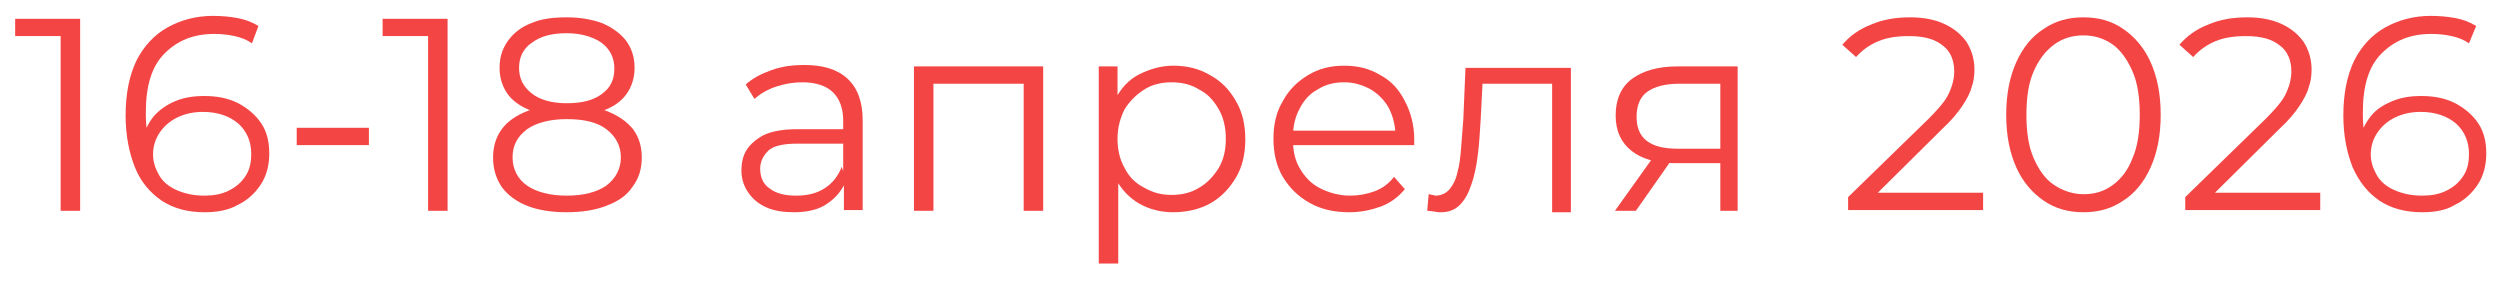
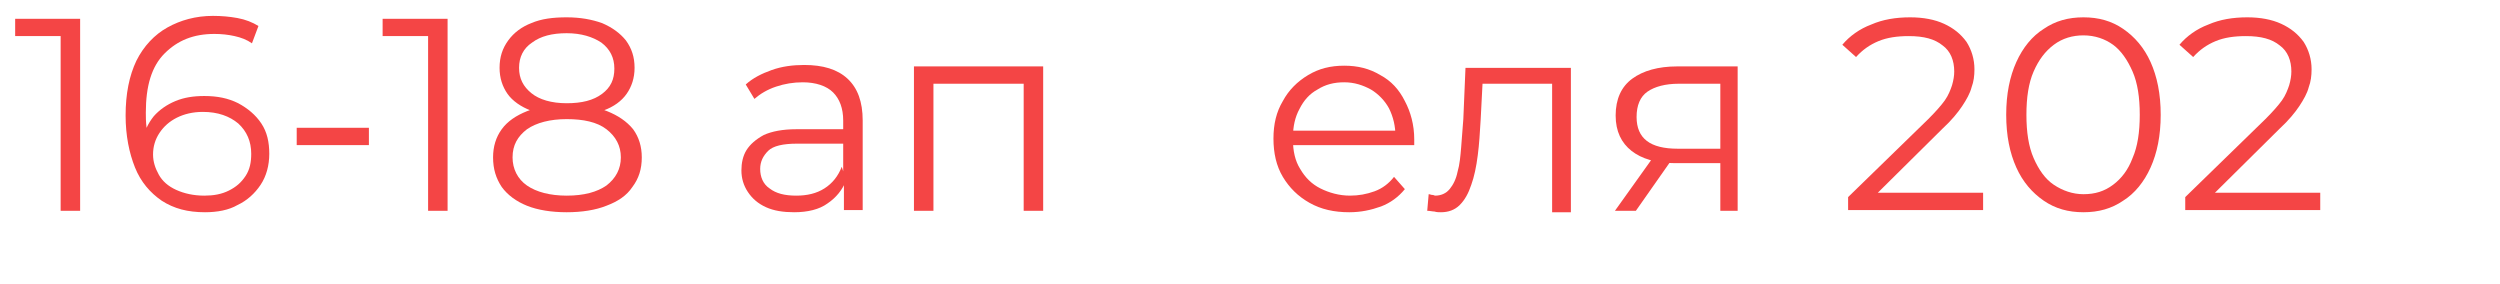
<svg xmlns="http://www.w3.org/2000/svg" version="1.1" id="Слой_1" x="0px" y="0px" viewBox="0 0 346.3 39.3" style="enable-background:new 0 0 346.3 39.3;" xml:space="preserve">
  <style type="text/css"> .st0{fill:#F44545;} </style>
  <g>
    <path class="st0" d="M8.4,29.2V3.7L9.6,5H2.1V2.6h9v26.6H8.4z" />
    <path class="st0" d="M28.4,29.4c-2.4,0-4.3-0.5-6-1.6c-1.6-1.1-2.9-2.6-3.7-4.6c-0.8-2-1.3-4.4-1.3-7.2c0-3,0.5-5.5,1.5-7.6 c1-2,2.5-3.6,4.3-4.6c1.8-1,3.9-1.6,6.3-1.6c1.2,0,2.3,0.1,3.4,0.3c1.1,0.2,2.1,0.6,2.9,1.1L34.9,6c-0.7-0.5-1.5-0.8-2.4-1 c-0.9-0.2-1.8-0.3-2.8-0.3c-2.9,0-5.1,0.9-6.9,2.7s-2.6,4.5-2.6,8.2c0,0.6,0,1.2,0.1,2.1c0.1,0.8,0.2,1.6,0.4,2.5l-1-0.7 c0.3-1.3,0.8-2.4,1.6-3.4c0.8-0.9,1.8-1.6,3-2.1c1.2-0.5,2.5-0.7,4-0.7c1.8,0,3.3,0.3,4.7,1c1.3,0.7,2.4,1.6,3.2,2.8 c0.8,1.2,1.1,2.6,1.1,4.2c0,1.6-0.4,3.1-1.2,4.3c-0.8,1.2-1.9,2.2-3.2,2.8C31.7,29.1,30.1,29.4,28.4,29.4z M28.3,27.1 c1.3,0,2.4-0.2,3.4-0.7c1-0.5,1.7-1.1,2.3-2c0.6-0.9,0.8-1.9,0.8-3.1c0-1.7-0.6-3.1-1.8-4.2c-1.2-1-2.8-1.6-4.9-1.6 c-1.4,0-2.6,0.3-3.6,0.8s-1.8,1.2-2.4,2.1c-0.6,0.9-0.9,1.9-0.9,3c0,1,0.3,1.9,0.8,2.8c0.5,0.9,1.3,1.6,2.4,2.1 C25.5,26.8,26.8,27.1,28.3,27.1z" />
    <path class="st0" d="M41.1,20.1v-2.4h10v2.4H41.1z" />
    <path class="st0" d="M59.3,29.2V3.7L60.5,5h-7.5V2.6h9v26.6H59.3z" />
    <path class="st0" d="M78.5,29.4c-2.1,0-4-0.3-5.5-0.9c-1.5-0.6-2.7-1.5-3.5-2.6c-0.8-1.2-1.2-2.5-1.2-4.1c0-1.5,0.4-2.8,1.2-3.9 s2-1.9,3.5-2.5c1.5-0.6,3.4-0.9,5.6-0.9c2.2,0,4,0.3,5.5,0.9c1.5,0.6,2.7,1.4,3.6,2.5c0.8,1.1,1.2,2.4,1.2,3.9 c0,1.6-0.4,2.9-1.3,4.1c-0.8,1.2-2,2-3.6,2.6C82.5,29.1,80.6,29.4,78.5,29.4z M78.5,16.1c-2,0-3.7-0.3-5-0.8S71,14,70.3,13 c-0.7-1-1.1-2.2-1.1-3.6c0-1.5,0.4-2.7,1.2-3.8c0.8-1.1,1.9-1.9,3.2-2.4c1.4-0.6,3-0.8,4.9-0.8c1.9,0,3.5,0.3,4.9,0.8 c1.4,0.6,2.5,1.4,3.3,2.4c0.8,1.1,1.2,2.3,1.2,3.8c0,1.4-0.4,2.6-1.1,3.6c-0.7,1-1.8,1.8-3.2,2.3C82.2,15.8,80.5,16.1,78.5,16.1z M78.5,27.1c2.4,0,4.2-0.5,5.5-1.4c1.3-1,2-2.3,2-3.9c0-1.6-0.7-2.9-2-3.9c-1.3-1-3.2-1.4-5.5-1.4s-4.2,0.5-5.5,1.4 c-1.3,1-2,2.2-2,3.9c0,1.6,0.7,3,2,3.9C74.3,26.6,76.2,27.1,78.5,27.1z M78.5,14.3c2.1,0,3.7-0.4,4.9-1.3c1.2-0.9,1.7-2,1.7-3.5 c0-1.5-0.6-2.7-1.8-3.6c-1.2-0.8-2.8-1.3-4.8-1.3c-2,0-3.6,0.4-4.8,1.3c-1.2,0.8-1.8,2-1.8,3.5c0,1.5,0.6,2.6,1.7,3.5 S76.4,14.3,78.5,14.3z" />
    <path class="st0" d="M110,29.4c-1.5,0-2.8-0.2-3.9-0.7c-1.1-0.5-1.9-1.2-2.5-2.1s-0.9-1.9-0.9-3c0-1,0.2-2,0.7-2.8 c0.5-0.8,1.3-1.5,2.4-2.1c1.1-0.5,2.6-0.8,4.5-0.8h6.9v2h-6.8c-1.9,0-3.3,0.3-4,1c-0.7,0.7-1.1,1.5-1.1,2.5c0,1.1,0.4,2.1,1.3,2.7 c0.9,0.7,2.1,1,3.7,1c1.5,0,2.8-0.3,3.9-1c1.1-0.7,1.9-1.7,2.4-3l0.6,1.9c-0.5,1.3-1.4,2.4-2.6,3.2C113.5,29,111.9,29.4,110,29.4z M116.9,29.2v-4.4l-0.1-0.7v-7.4c0-1.7-0.5-3-1.4-3.9s-2.4-1.4-4.2-1.4c-1.3,0-2.5,0.2-3.7,0.6c-1.2,0.4-2.2,1-3,1.7l-1.2-2 c1-0.9,2.2-1.5,3.6-2c1.4-0.5,2.9-0.7,4.5-0.7c2.6,0,4.6,0.6,6,1.9s2.1,3.2,2.1,5.8v12.4H116.9z" />
    <path class="st0" d="M126.6,29.2v-20h17.9v20h-2.7V10.9l0.7,0.7h-13.9l0.7-0.7v18.3H126.6z" />
-     <path class="st0" d="M152.2,36.6V9.2h2.6v6l-0.3,4l0.4,4v13.3H152.2z M162.5,29.4c-1.7,0-3.3-0.4-4.7-1.2s-2.5-2-3.3-3.5 c-0.8-1.5-1.2-3.3-1.2-5.5c0-2.2,0.4-4,1.2-5.5c0.8-1.5,1.9-2.7,3.3-3.4s3-1.2,4.7-1.2c1.9,0,3.6,0.4,5.1,1.3 c1.5,0.8,2.7,2,3.6,3.6c0.9,1.5,1.3,3.3,1.3,5.3c0,2-0.4,3.8-1.3,5.3c-0.9,1.5-2,2.7-3.6,3.6C166.1,29,164.4,29.4,162.5,29.4z M162.3,27c1.4,0,2.7-0.3,3.8-1c1.1-0.6,2-1.6,2.7-2.7c0.7-1.2,1-2.5,1-4.1c0-1.5-0.3-2.9-1-4.1c-0.7-1.2-1.5-2.1-2.7-2.7 c-1.1-0.7-2.4-1-3.8-1c-1.4,0-2.7,0.3-3.8,1c-1.1,0.7-2,1.6-2.7,2.7c-0.6,1.2-1,2.5-1,4.1c0,1.5,0.3,2.9,1,4.1 c0.6,1.2,1.5,2.1,2.7,2.7C159.7,26.7,160.9,27,162.3,27z" />
    <path class="st0" d="M186.9,29.4c-2.1,0-3.9-0.4-5.5-1.3c-1.6-0.9-2.8-2.1-3.7-3.6c-0.9-1.5-1.3-3.3-1.3-5.3c0-2,0.4-3.7,1.3-5.2 c0.8-1.5,2-2.7,3.5-3.6s3.1-1.3,5-1.3c1.9,0,3.5,0.4,5,1.3c1.5,0.8,2.6,2,3.4,3.6c0.8,1.5,1.3,3.3,1.3,5.3c0,0.1,0,0.3,0,0.4 s0,0.3,0,0.4h-17.4v-2h15.9l-1.1,0.8c0-1.4-0.3-2.7-0.9-3.9c-0.6-1.1-1.5-2-2.5-2.6c-1.1-0.6-2.3-1-3.7-1c-1.4,0-2.6,0.3-3.7,1 c-1.1,0.6-1.9,1.5-2.5,2.7c-0.6,1.1-0.9,2.4-0.9,3.9v0.4c0,1.5,0.3,2.9,1,4c0.7,1.2,1.6,2.1,2.8,2.7c1.2,0.6,2.6,1,4.1,1 c1.2,0,2.3-0.2,3.4-0.6c1.1-0.4,2-1.1,2.7-2l1.5,1.7c-0.9,1.1-2,1.9-3.3,2.4C189.9,29.1,188.5,29.4,186.9,29.4z" />
    <path class="st0" d="M197.7,29.2l0.2-2.3c0.2,0,0.3,0.1,0.5,0.1s0.3,0.1,0.4,0.1c0.8,0,1.5-0.3,2-0.9c0.5-0.6,0.9-1.4,1.1-2.4 c0.3-1,0.4-2.2,0.5-3.4c0.1-1.3,0.2-2.6,0.3-3.9l0.3-7.1h14.6v20H215V10.8l0.7,0.8h-10.9l0.6-0.8l-0.3,5.8 c-0.1,1.7-0.2,3.4-0.4,4.9c-0.2,1.6-0.5,3-0.9,4.1c-0.4,1.2-0.9,2.1-1.6,2.8c-0.7,0.7-1.6,1-2.6,1c-0.3,0-0.6,0-0.9-0.1 C198.4,29.3,198.1,29.2,197.7,29.2z" />
    <path class="st0" d="M223.7,29.2l5.5-7.7h2.8l-5.4,7.7H223.7z M238.3,29.2V22l0.5,0.6H232c-2.6,0-4.6-0.6-6-1.7 c-1.4-1.1-2.2-2.7-2.2-4.9c0-2.3,0.8-4,2.3-5.1s3.6-1.7,6.2-1.7h8.4v20H238.3z M238.3,21.2V10.8l0.5,0.8h-6.3 c-1.8,0-3.3,0.4-4.3,1.1c-1,0.7-1.5,1.9-1.5,3.5c0,3,1.9,4.4,5.7,4.4h6.5L238.3,21.2z" />
    <path class="st0" d="M256,29.2v-1.9l11.1-10.8c1-1,1.8-1.9,2.3-2.6c0.5-0.7,0.8-1.5,1-2.1c0.2-0.7,0.3-1.3,0.3-1.9 c0-1.5-0.5-2.8-1.6-3.6c-1.1-0.9-2.6-1.3-4.7-1.3c-1.6,0-3,0.2-4.2,0.7s-2.2,1.2-3.1,2.2l-1.9-1.7c1-1.2,2.4-2.2,4-2.8 c1.6-0.7,3.4-1,5.4-1c1.8,0,3.4,0.3,4.7,0.9c1.3,0.6,2.3,1.4,3.1,2.5c0.7,1.1,1.1,2.4,1.1,3.8c0,0.9-0.1,1.7-0.4,2.5 c-0.2,0.8-0.7,1.7-1.3,2.6c-0.6,0.9-1.5,2-2.7,3.1l-10.1,10l-0.8-1.1h16.5v2.4H256z" />
    <path class="st0" d="M288.6,29.4c-2.1,0-3.9-0.5-5.5-1.6c-1.6-1.1-2.9-2.6-3.8-4.6c-0.9-2-1.4-4.4-1.4-7.3s0.5-5.3,1.4-7.3 s2.2-3.6,3.8-4.6c1.6-1.1,3.4-1.6,5.5-1.6s3.9,0.5,5.5,1.6c1.6,1.1,2.9,2.6,3.8,4.6s1.4,4.4,1.4,7.3s-0.5,5.3-1.4,7.3 c-0.9,2-2.2,3.6-3.8,4.6C292.5,28.9,290.7,29.4,288.6,29.4z M288.6,26.9c1.6,0,2.9-0.4,4.1-1.3s2.1-2.1,2.7-3.7c0.7-1.6,1-3.6,1-6 s-0.3-4.4-1-6c-0.7-1.6-1.6-2.9-2.7-3.7s-2.5-1.3-4.1-1.3c-1.5,0-2.9,0.4-4.1,1.3s-2.1,2.1-2.8,3.7c-0.7,1.6-1,3.6-1,6s0.3,4.4,1,6 c0.7,1.6,1.6,2.9,2.8,3.7S287.1,26.9,288.6,26.9z" />
    <path class="st0" d="M302.7,29.2v-1.9l11.1-10.8c1-1,1.8-1.9,2.3-2.6c0.5-0.7,0.8-1.5,1-2.1c0.2-0.7,0.3-1.3,0.3-1.9 c0-1.5-0.5-2.8-1.6-3.6c-1.1-0.9-2.6-1.3-4.7-1.3c-1.6,0-3,0.2-4.2,0.7s-2.2,1.2-3.1,2.2l-1.9-1.7c1-1.2,2.4-2.2,4-2.8 c1.6-0.7,3.4-1,5.4-1c1.8,0,3.4,0.3,4.7,0.9c1.3,0.6,2.3,1.4,3.1,2.5c0.7,1.1,1.1,2.4,1.1,3.8c0,0.9-0.1,1.7-0.4,2.5 c-0.2,0.8-0.7,1.7-1.3,2.6c-0.6,0.9-1.5,2-2.7,3.1l-10.1,10l-0.8-1.1h16.5v2.4H302.7z" />
-     <path class="st0" d="M335.6,29.4c-2.4,0-4.3-0.5-6-1.6c-1.6-1.1-2.8-2.6-3.7-4.6c-0.8-2-1.3-4.4-1.3-7.2c0-3,0.5-5.5,1.5-7.6 c1-2,2.5-3.6,4.3-4.6s3.9-1.6,6.3-1.6c1.2,0,2.3,0.1,3.4,0.3c1.1,0.2,2.1,0.6,2.9,1.1L342,6c-0.7-0.5-1.5-0.8-2.4-1 c-0.9-0.2-1.8-0.3-2.8-0.3c-2.9,0-5.1,0.9-6.9,2.7s-2.6,4.5-2.6,8.2c0,0.6,0,1.2,0.1,2.1s0.2,1.6,0.4,2.5l-1-0.7 c0.3-1.3,0.8-2.4,1.6-3.4s1.8-1.6,3-2.1c1.2-0.5,2.5-0.7,4-0.7c1.8,0,3.3,0.3,4.7,1c1.3,0.7,2.4,1.6,3.2,2.8 c0.8,1.2,1.1,2.6,1.1,4.2c0,1.6-0.4,3.1-1.2,4.3c-0.8,1.2-1.9,2.2-3.2,2.8C338.9,29.1,337.3,29.4,335.6,29.4z M335.5,27.1 c1.3,0,2.4-0.2,3.4-0.7c1-0.5,1.7-1.1,2.3-2s0.8-1.9,0.8-3.1c0-1.7-0.6-3.1-1.8-4.2c-1.2-1-2.8-1.6-4.9-1.6c-1.4,0-2.6,0.3-3.6,0.8 c-1,0.5-1.8,1.2-2.4,2.1c-0.6,0.9-0.9,1.9-0.9,3c0,1,0.3,1.9,0.8,2.8s1.3,1.6,2.4,2.1C332.7,26.8,334,27.1,335.5,27.1z" />
  </g>
</svg>